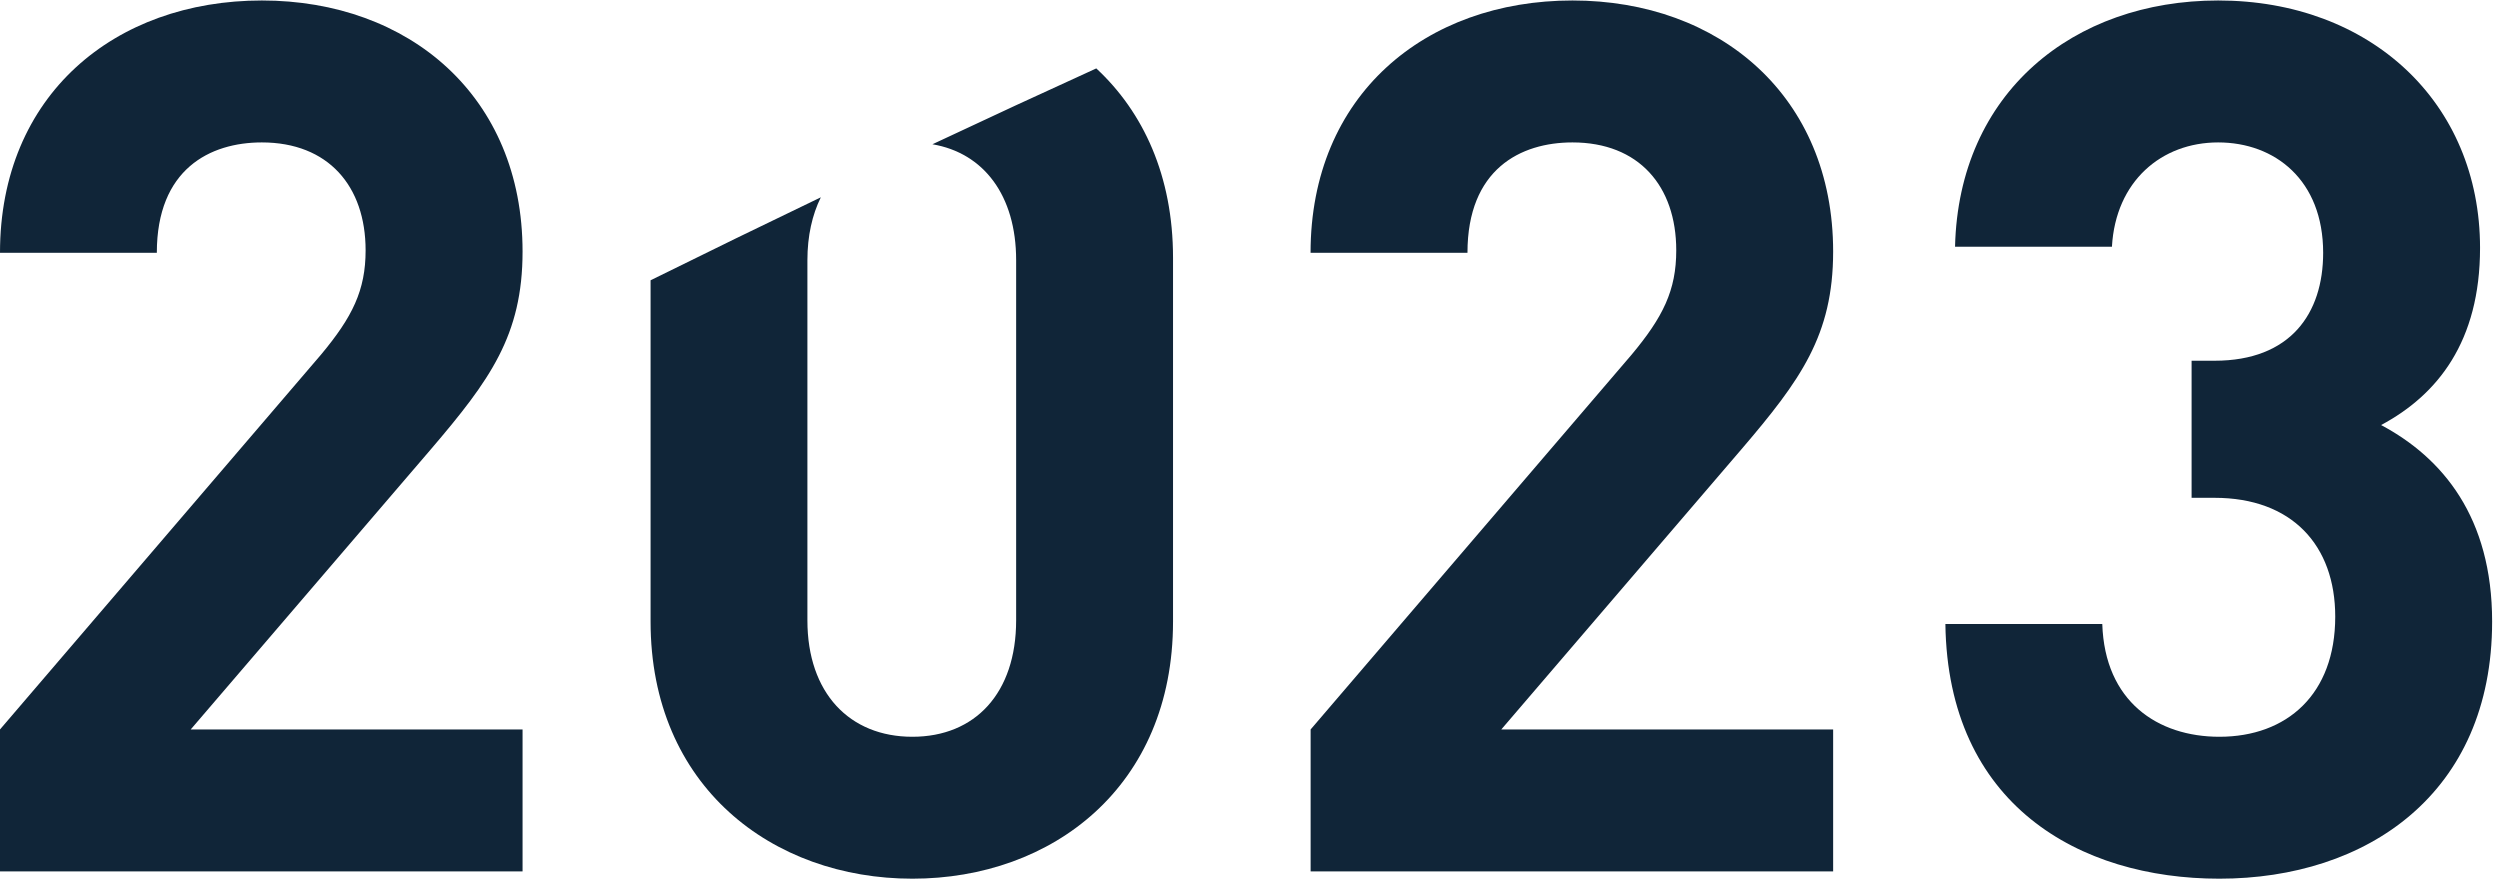
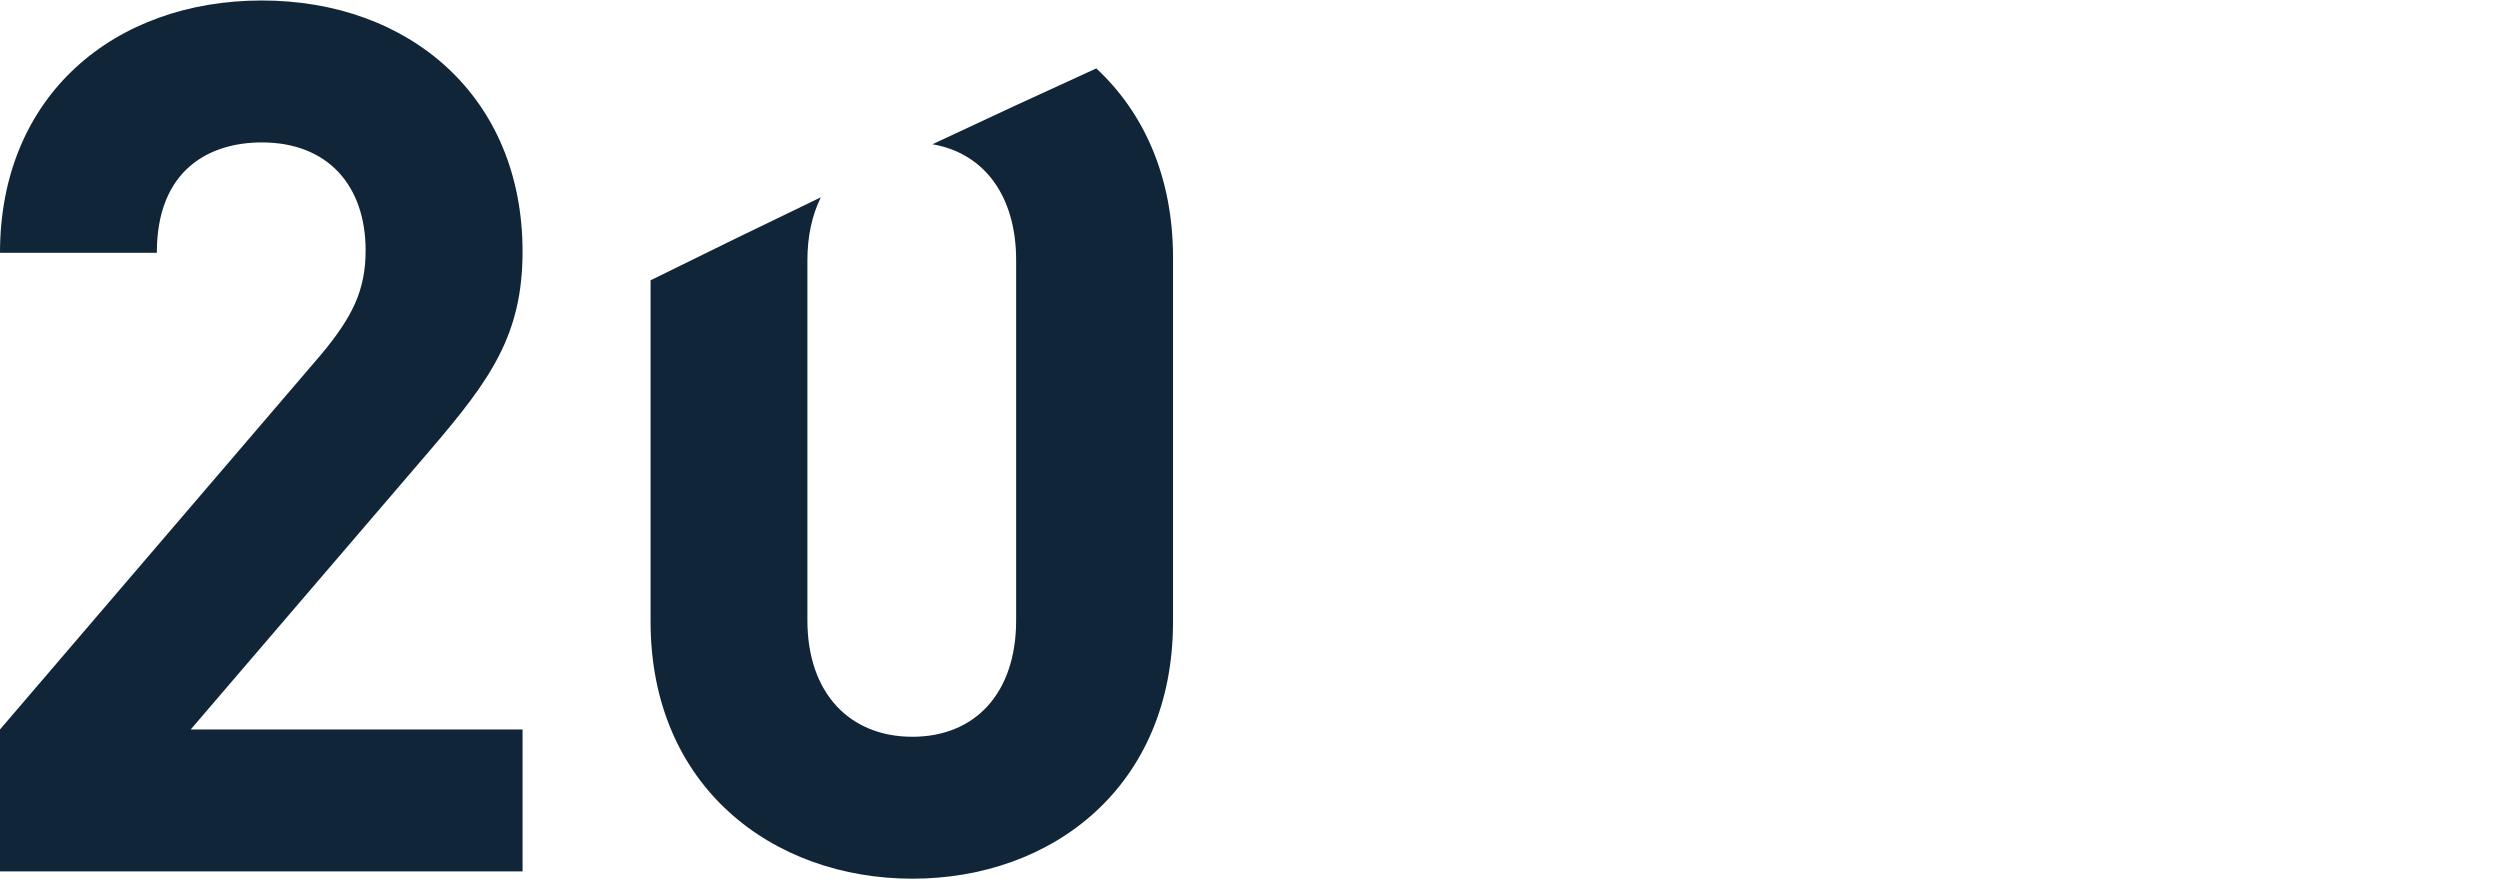
<svg xmlns="http://www.w3.org/2000/svg" width="160" height="57" viewBox="0 0 160 57" fill="none">
  <path d="M0 55.769V46.685L20.543 22.699C22.552 20.291 23.399 18.583 23.399 16.023C23.399 11.907 21.005 9.115 16.758 9.115C13.437 9.115 10.037 10.823 10.037 16.179H0C0 6.087 7.337 0.031 16.761 0.031C26.185 0.031 33.444 6.165 33.444 16.101C33.444 21.457 31.358 24.328 27.576 28.754L12.205 46.685H33.444V55.769H0Z" fill="#102538" />
-   <path d="M83.88 55.769V46.685L104.423 22.699C106.432 20.291 107.28 18.583 107.28 16.023C107.28 11.907 104.885 9.115 100.638 9.115C97.317 9.115 93.918 10.823 93.918 16.179H83.876C83.876 6.087 91.214 0.031 100.638 0.031C110.061 0.031 117.321 6.165 117.321 16.101C117.321 21.457 115.234 24.328 111.452 28.754L96.082 46.685H117.321V55.769H83.876H83.88Z" fill="#102538" />
-   <path d="M142.036 56.236C133.078 56.236 124.658 51.5 124.505 39.934H134.546C134.703 44.902 138.098 47.153 142.04 47.153C146.365 47.153 149.455 44.435 149.455 39.467C149.455 34.888 146.674 31.86 141.731 31.86H140.262V23.087H141.731C146.596 23.087 148.682 20.059 148.682 16.179C148.682 11.522 145.592 9.115 141.962 9.115C138.332 9.115 135.398 11.6 135.164 15.791H125.123C125.353 5.93 132.691 0.031 141.962 0.031C151.694 0.031 158.723 6.554 158.723 15.869C158.723 21.846 156.019 25.263 152.39 27.203C156.328 29.3 159.496 33.101 159.496 39.778C159.496 50.801 151.464 56.236 142.04 56.236H142.036Z" fill="#102538" />
  <path d="M70.16 4.379C66.736 5.937 63.241 7.556 59.675 9.233C62.957 9.789 65.033 12.51 65.033 16.651V39.703C65.033 44.361 62.407 47.153 58.391 47.153C54.374 47.153 51.674 44.357 51.674 39.703V16.651C51.674 15.096 51.983 13.744 52.533 12.628C48.971 14.339 45.337 16.108 41.637 17.938V39.781C41.637 50.338 49.435 56.236 58.394 56.236C67.353 56.236 75.074 50.338 75.074 39.781V16.497C75.074 11.262 73.172 7.171 70.163 4.379H70.16Z" fill="#102538" />
</svg>